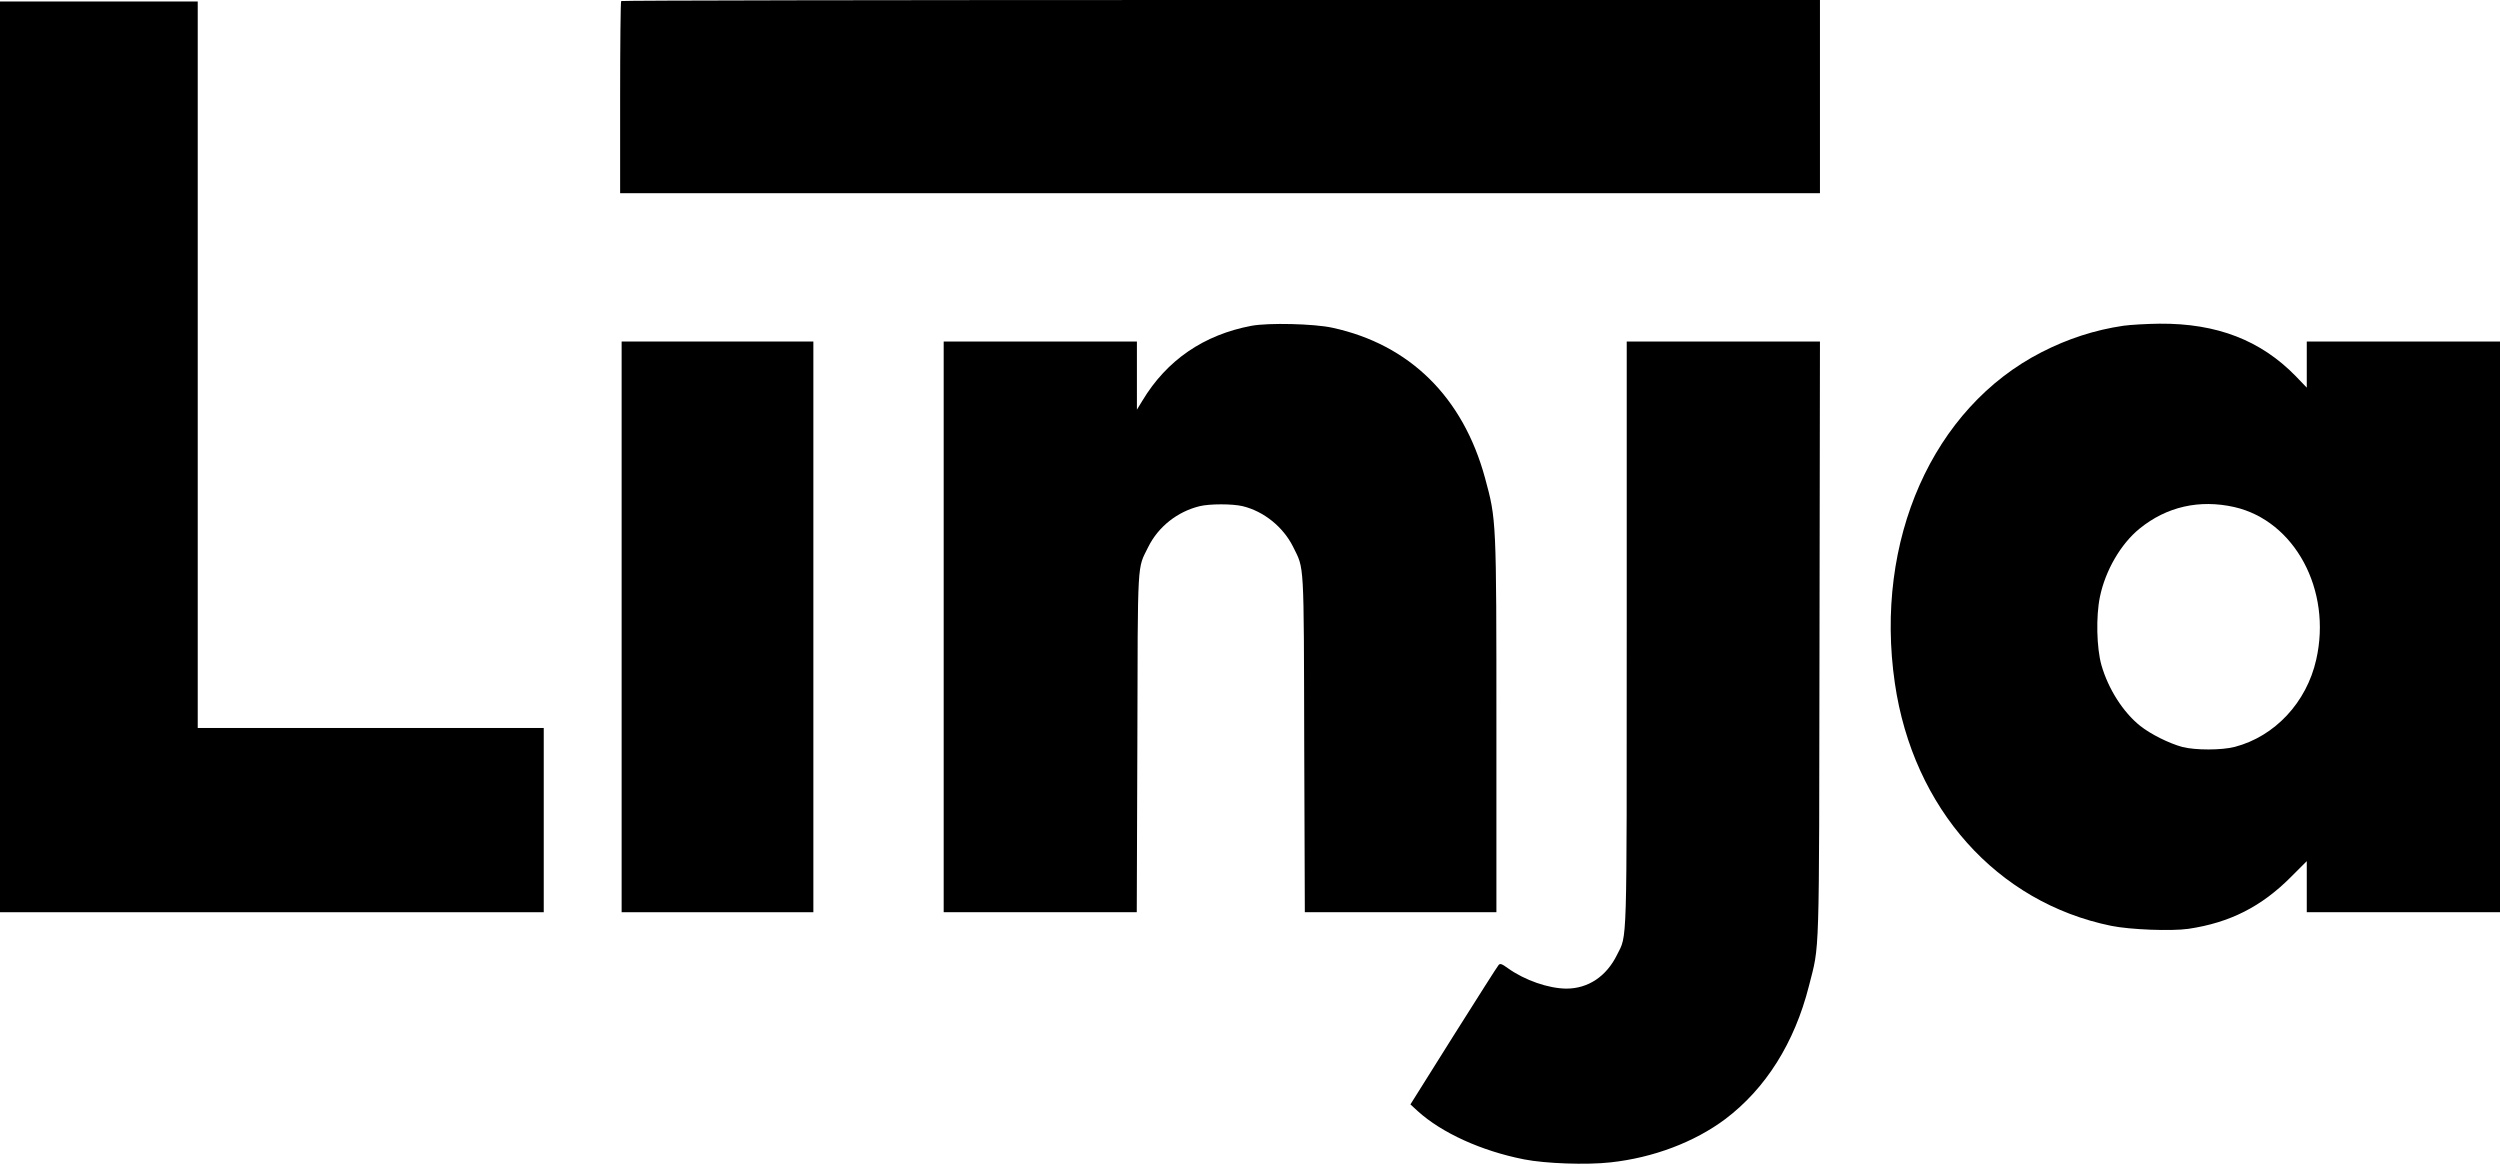
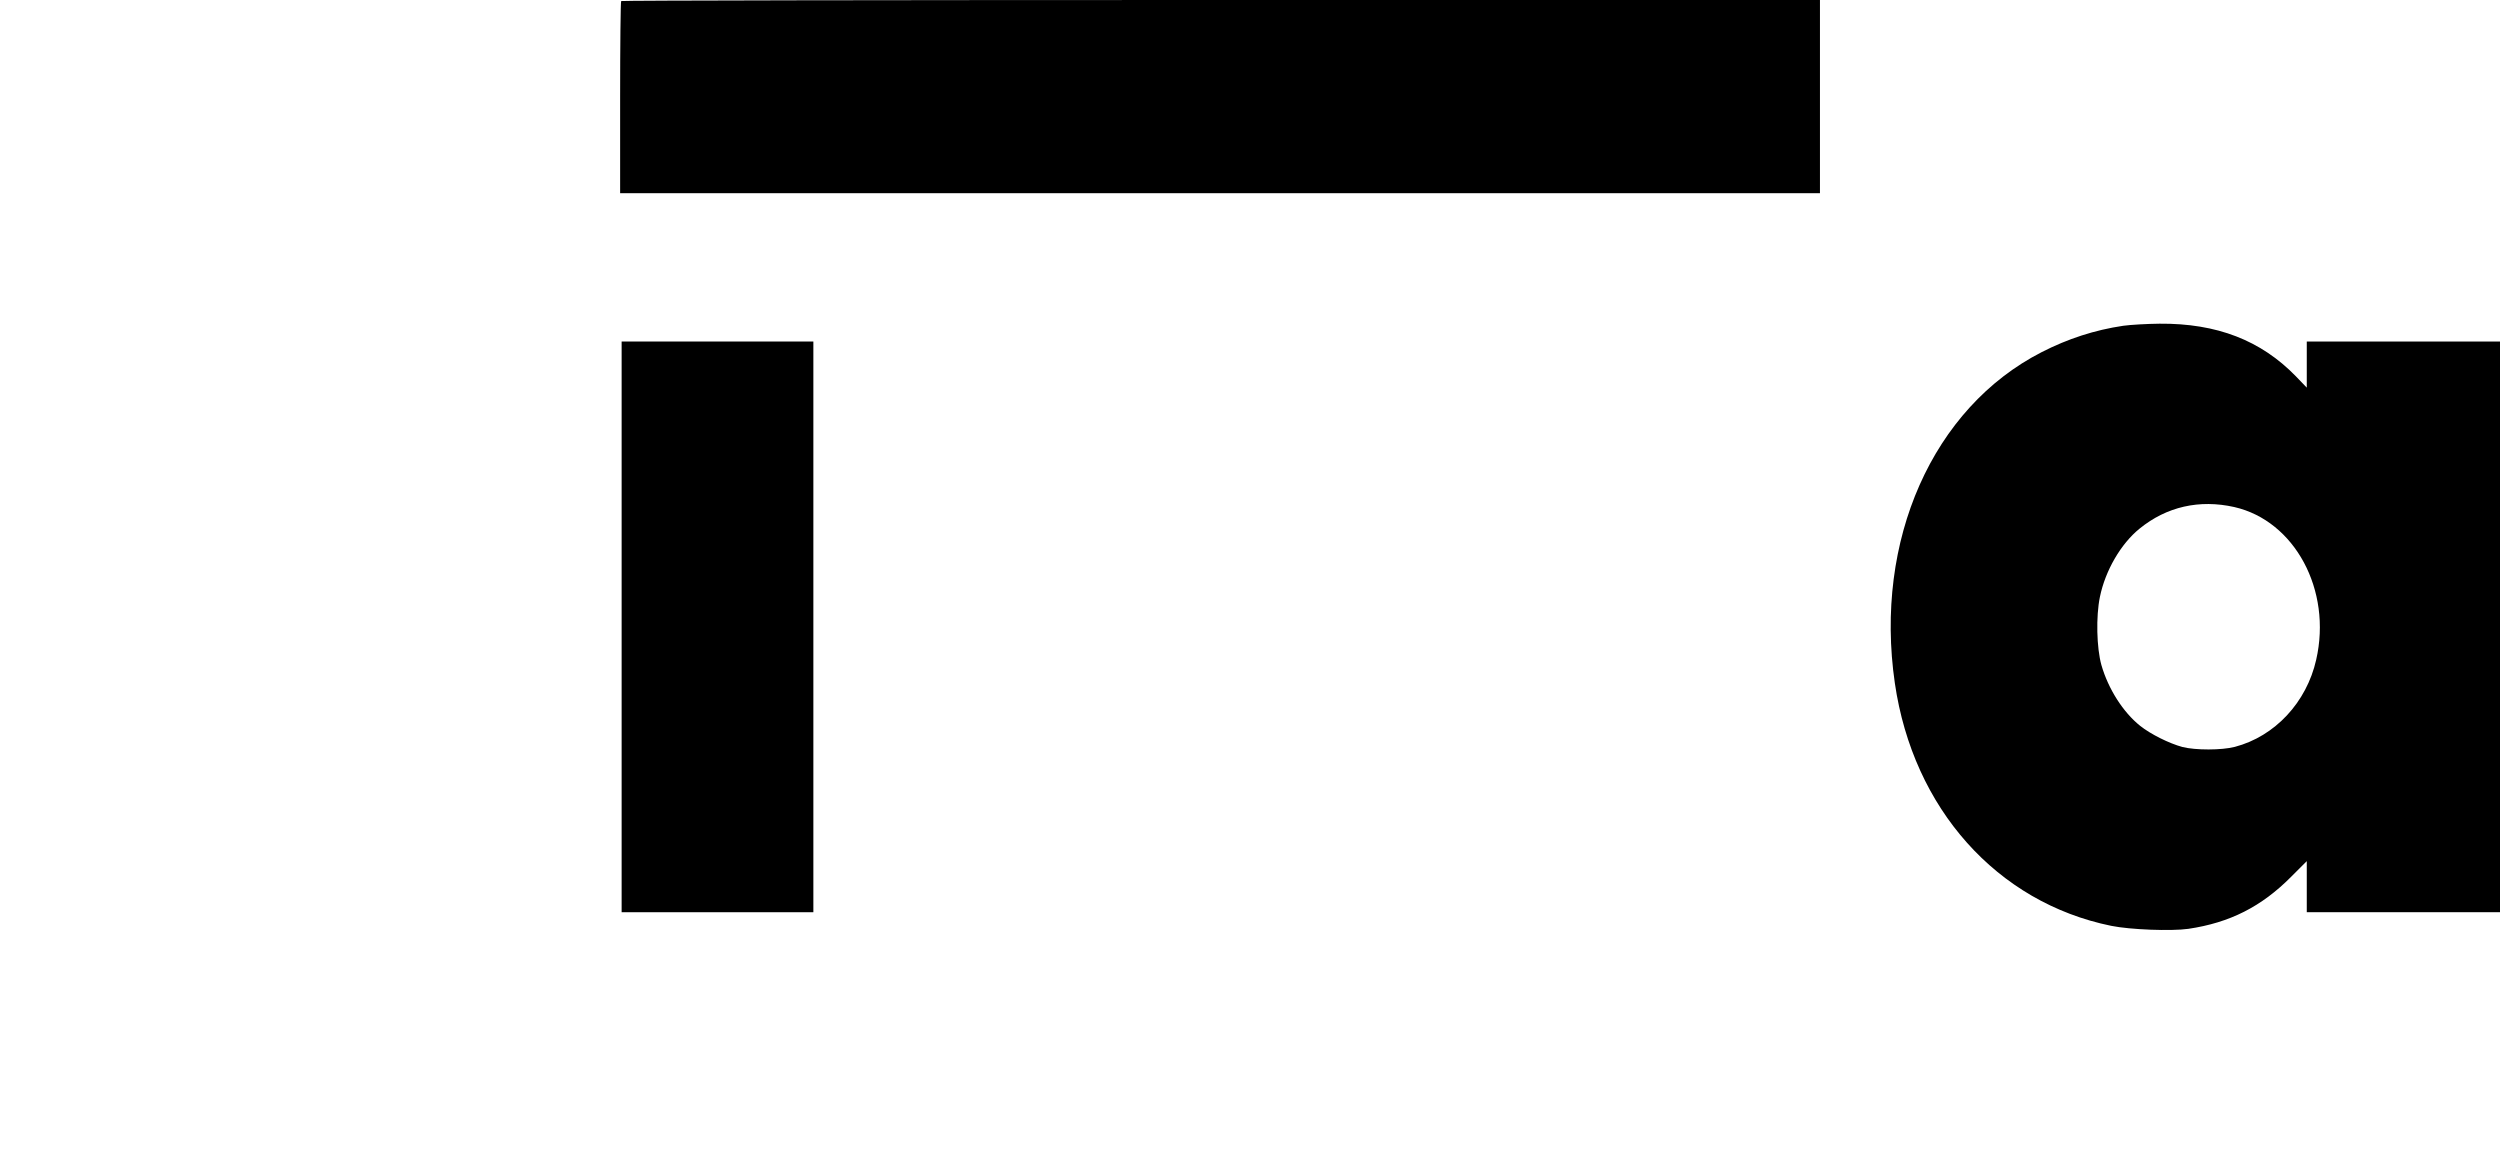
<svg xmlns="http://www.w3.org/2000/svg" version="1.0" width="1669pt" height="778pt" viewBox="0 0 1669 778" preserveAspectRatio="xMidYMid meet">
  <g transform="translate(0,778) scale(0.1,-0.1)" fill="#000000" stroke="none">
    <path d="M4147 7773 c-4 -3 -7 -294 -7 -645 l0 -638 4005 0 4005 0 0 645 0 645 -3998 0 c-2199 0 -4002 -3 -4005 -7z" />
-     <path d="M0 4730 l0 -3040 1815 0 1815 0 0 615 0 615 -1155 0 -1155 0 0 2425 0 2425 -660 0 -660 0 0 -3040z" />
-     <path d="M8355 5605 c-318 -60 -566 -229 -729 -501 l-36 -59 0 228 0 227 -645 0 -645 0 0 -1905 0 -1905 645 0 644 0 4 1128 c3 1255 -2 1158 73 1311 67 135 195 236 344 272 67 16 217 16 285 0 142 -34 272 -139 338 -272 75 -153 71 -74 74 -1321 l4 -1118 639 0 640 0 0 1233 c0 1393 0 1386 -76 1666 -147 540 -503 891 -1019 1003 -123 27 -426 34 -540 13z" />
+     <path d="M0 4730 z" />
    <path d="M14174 5605 c-189 -28 -368 -86 -544 -176 -727 -372 -1119 -1256 -980 -2210 122 -837 681 -1464 1445 -1620 129 -26 400 -36 514 -20 277 41 489 148 688 349 l103 103 0 -171 0 -170 645 0 645 0 0 1905 0 1905 -645 0 -645 0 0 -154 0 -154 -72 75 c-234 241 -528 355 -911 352 -84 -1 -193 -7 -243 -14z m742 -1210 c404 -92 653 -555 547 -1019 -64 -285 -276 -512 -543 -582 -88 -23 -263 -23 -350 -1 -89 24 -213 86 -282 141 -114 91 -213 246 -259 406 -32 115 -37 324 -10 455 36 176 140 355 265 456 181 147 399 196 632 144z" />
    <path d="M4150 3595 l0 -1905 640 0 640 0 0 1905 0 1905 -640 0 -640 0 0 -1905z" />
-     <path d="M10860 3561 c0 -2146 4 -2017 -65 -2156 -71 -144 -193 -225 -338 -225 -120 1 -278 56 -390 136 -41 30 -52 33 -62 22 -7 -7 -142 -220 -301 -472 l-288 -459 49 -45 c160 -145 425 -266 710 -322 141 -28 417 -38 577 -20 285 31 560 135 766 289 270 204 462 509 558 887 73 289 68 127 71 2327 l3 1977 -645 0 -645 0 0 -1939z" />
  </g>
</svg>